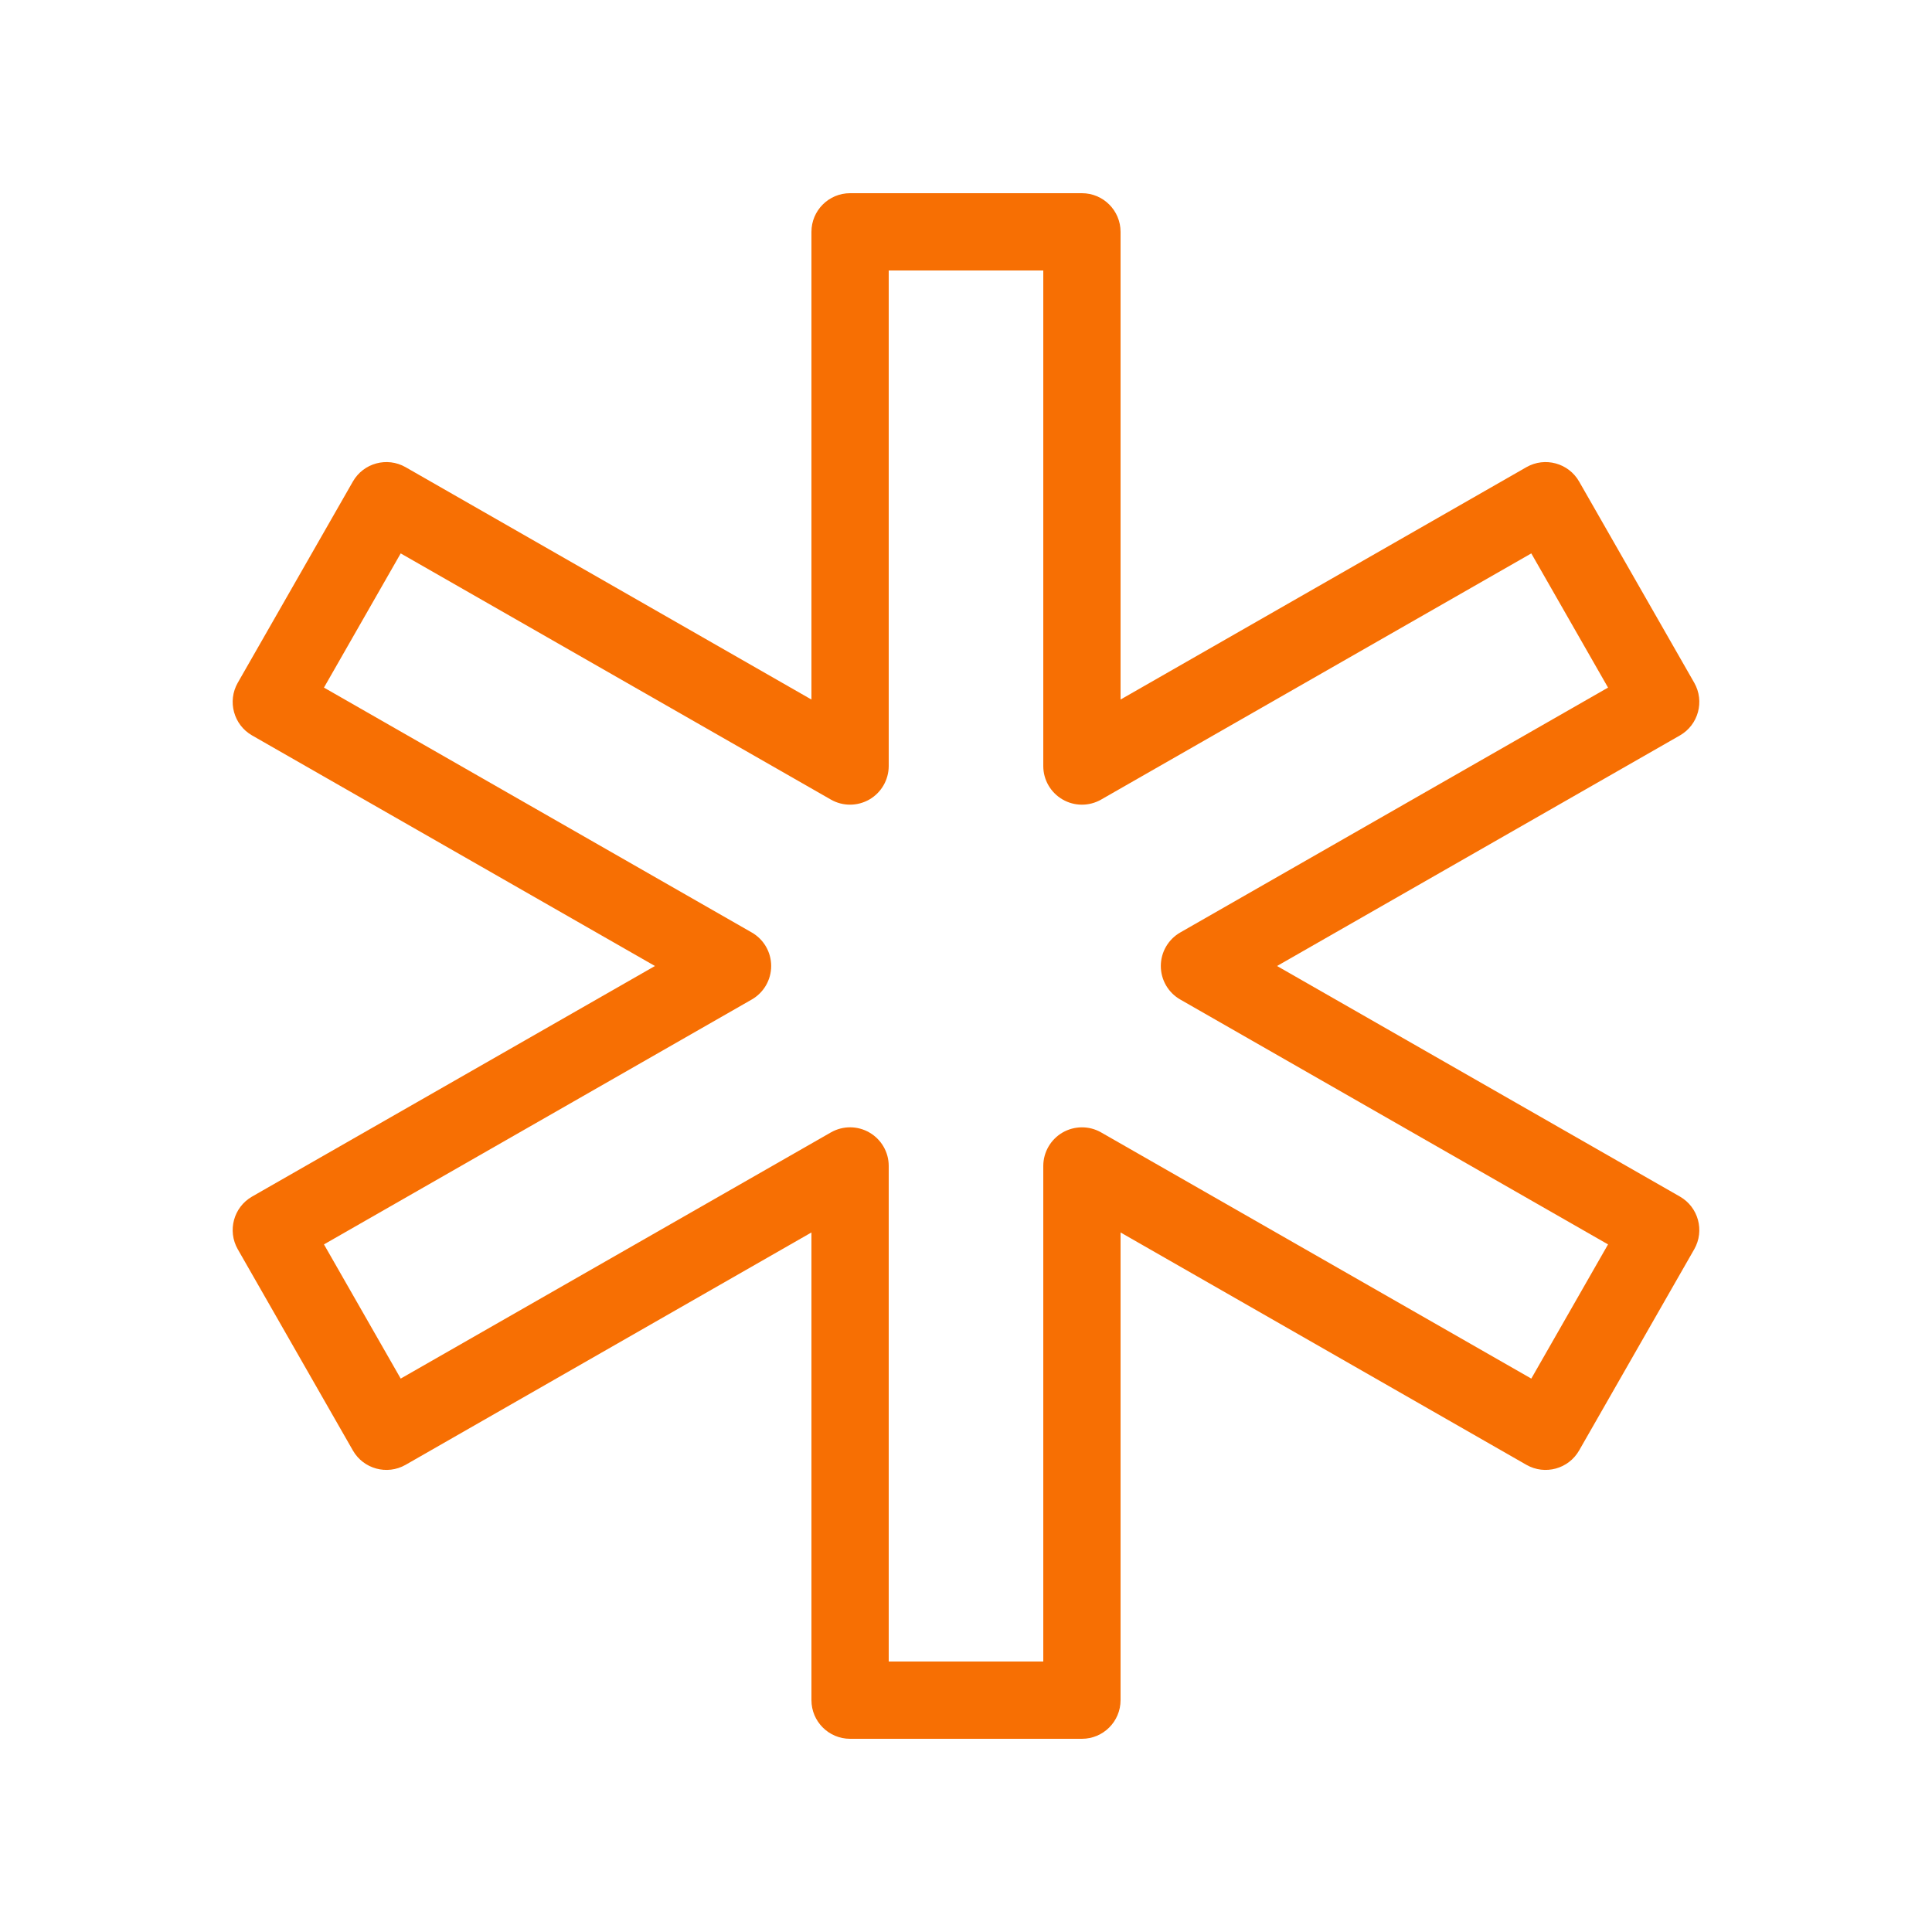
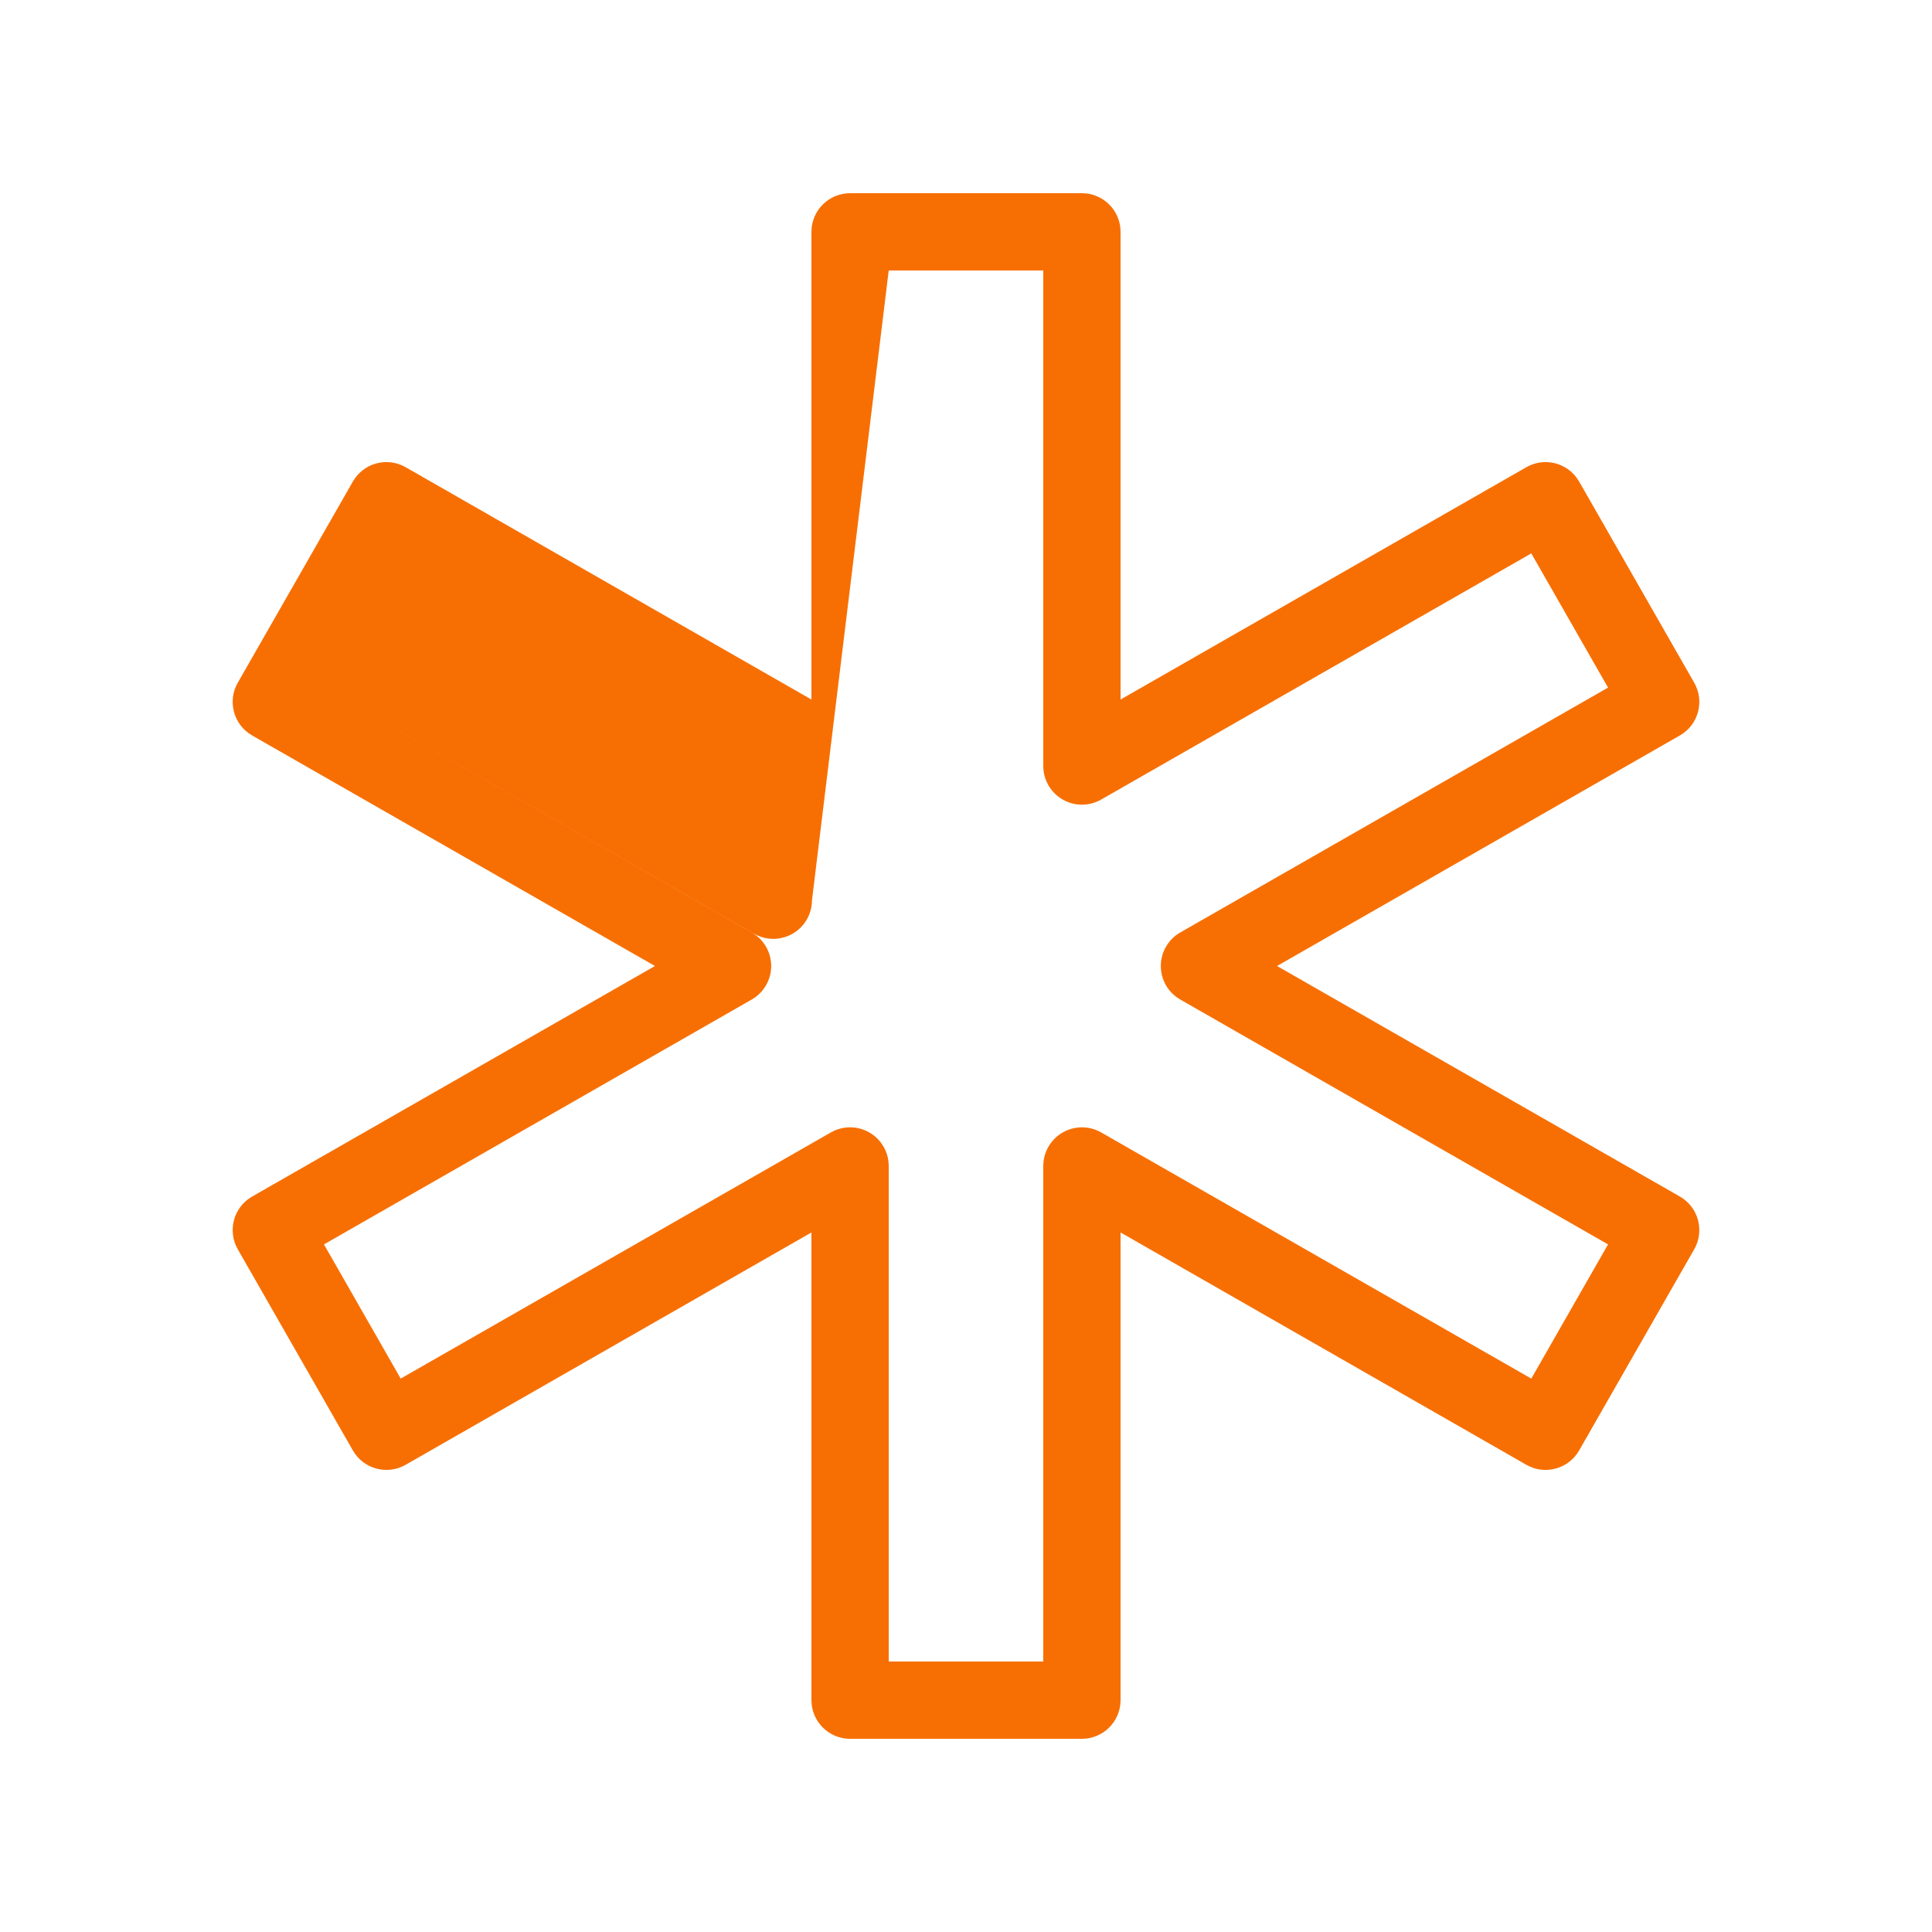
<svg xmlns="http://www.w3.org/2000/svg" viewBox="0,0,256,256" width="150px" height="150px" fill-rule="nonzero">
  <g fill="#f76f03" fill-rule="nonzero" stroke="none" stroke-width="1" stroke-linecap="butt" stroke-linejoin="miter" stroke-miterlimit="10" stroke-dasharray="" stroke-dashoffset="0" font-family="none" font-weight="none" font-size="none" text-anchor="none" style="mix-blend-mode: normal">
    <g transform="scale(5.12,5.12)">
-       <path d="M22,5c-0.552,0 -1,0.448 -1,1v12.104l-10.504,-6.014c-0.479,-0.273 -1.089,-0.107 -1.363,0.371l-2.98,5.209c-0.273,0.479 -0.107,1.089 0.371,1.363l10.426,5.967l-10.426,5.967c-0.478,0.274 -0.644,0.884 -0.371,1.363l2.98,5.209c0.274,0.478 0.884,0.644 1.363,0.371l10.504,-6.014v12.104c0,0.552 0.448,1 1,1h6c0.552,-0 1,-0.448 1,-1v-12.104l10.504,6.014c0.479,0.273 1.089,0.107 1.363,-0.371l2.98,-5.209c0.273,-0.479 0.107,-1.089 -0.371,-1.363l-10.426,-5.967l10.426,-5.967c0.478,-0.274 0.644,-0.884 0.371,-1.363l-2.98,-5.209c-0.274,-0.478 -0.884,-0.644 -1.363,-0.371l-10.504,6.014v-12.104c-0,-0.552 -0.448,-1 -1,-1zM23,7h4v12.826c0,0.356 0.19,0.685 0.499,0.864c0.308,0.179 0.688,0.18 0.998,0.003l11.133,-6.371l1.986,3.473l-11.072,6.338c-0.31,0.178 -0.502,0.509 -0.502,0.867c0,0.358 0.191,0.689 0.502,0.867l11.072,6.338l-1.986,3.473l-11.133,-6.371c-0.309,-0.177 -0.689,-0.175 -0.998,0.003c-0.308,0.179 -0.498,0.508 -0.499,0.864v12.826h-4v-12.826c-0,-0.356 -0.19,-0.685 -0.499,-0.864c-0.308,-0.179 -0.688,-0.18 -0.998,-0.003l-11.133,6.371l-1.986,-3.473l11.072,-6.338c0.31,-0.178 0.502,-0.509 0.502,-0.867c0,-0.358 -0.191,-0.689 -0.502,-0.867l-11.072,-6.338l1.986,-3.473l11.133,6.371c0.309,0.177 0.689,0.175 0.998,-0.003c0.308,-0.179 0.498,-0.508 0.499,-0.864z" />
+       <path d="M22,5c-0.552,0 -1,0.448 -1,1v12.104l-10.504,-6.014c-0.479,-0.273 -1.089,-0.107 -1.363,0.371l-2.98,5.209c-0.273,0.479 -0.107,1.089 0.371,1.363l10.426,5.967l-10.426,5.967c-0.478,0.274 -0.644,0.884 -0.371,1.363l2.98,5.209c0.274,0.478 0.884,0.644 1.363,0.371l10.504,-6.014v12.104c0,0.552 0.448,1 1,1h6c0.552,-0 1,-0.448 1,-1v-12.104l10.504,6.014c0.479,0.273 1.089,0.107 1.363,-0.371l2.98,-5.209c0.273,-0.479 0.107,-1.089 -0.371,-1.363l-10.426,-5.967l10.426,-5.967c0.478,-0.274 0.644,-0.884 0.371,-1.363l-2.98,-5.209c-0.274,-0.478 -0.884,-0.644 -1.363,-0.371l-10.504,6.014v-12.104c-0,-0.552 -0.448,-1 -1,-1zM23,7h4v12.826c0,0.356 0.19,0.685 0.499,0.864c0.308,0.179 0.688,0.18 0.998,0.003l11.133,-6.371l1.986,3.473l-11.072,6.338c-0.31,0.178 -0.502,0.509 -0.502,0.867c0,0.358 0.191,0.689 0.502,0.867l11.072,6.338l-1.986,3.473l-11.133,-6.371c-0.309,-0.177 -0.689,-0.175 -0.998,0.003c-0.308,0.179 -0.498,0.508 -0.499,0.864v12.826h-4v-12.826c-0,-0.356 -0.19,-0.685 -0.499,-0.864c-0.308,-0.179 -0.688,-0.18 -0.998,-0.003l-11.133,6.371l-1.986,-3.473l11.072,-6.338c0.31,-0.178 0.502,-0.509 0.502,-0.867c0,-0.358 -0.191,-0.689 -0.502,-0.867l-11.072,-6.338l11.133,6.371c0.309,0.177 0.689,0.175 0.998,-0.003c0.308,-0.179 0.498,-0.508 0.499,-0.864z" />
    </g>
  </g>
</svg>